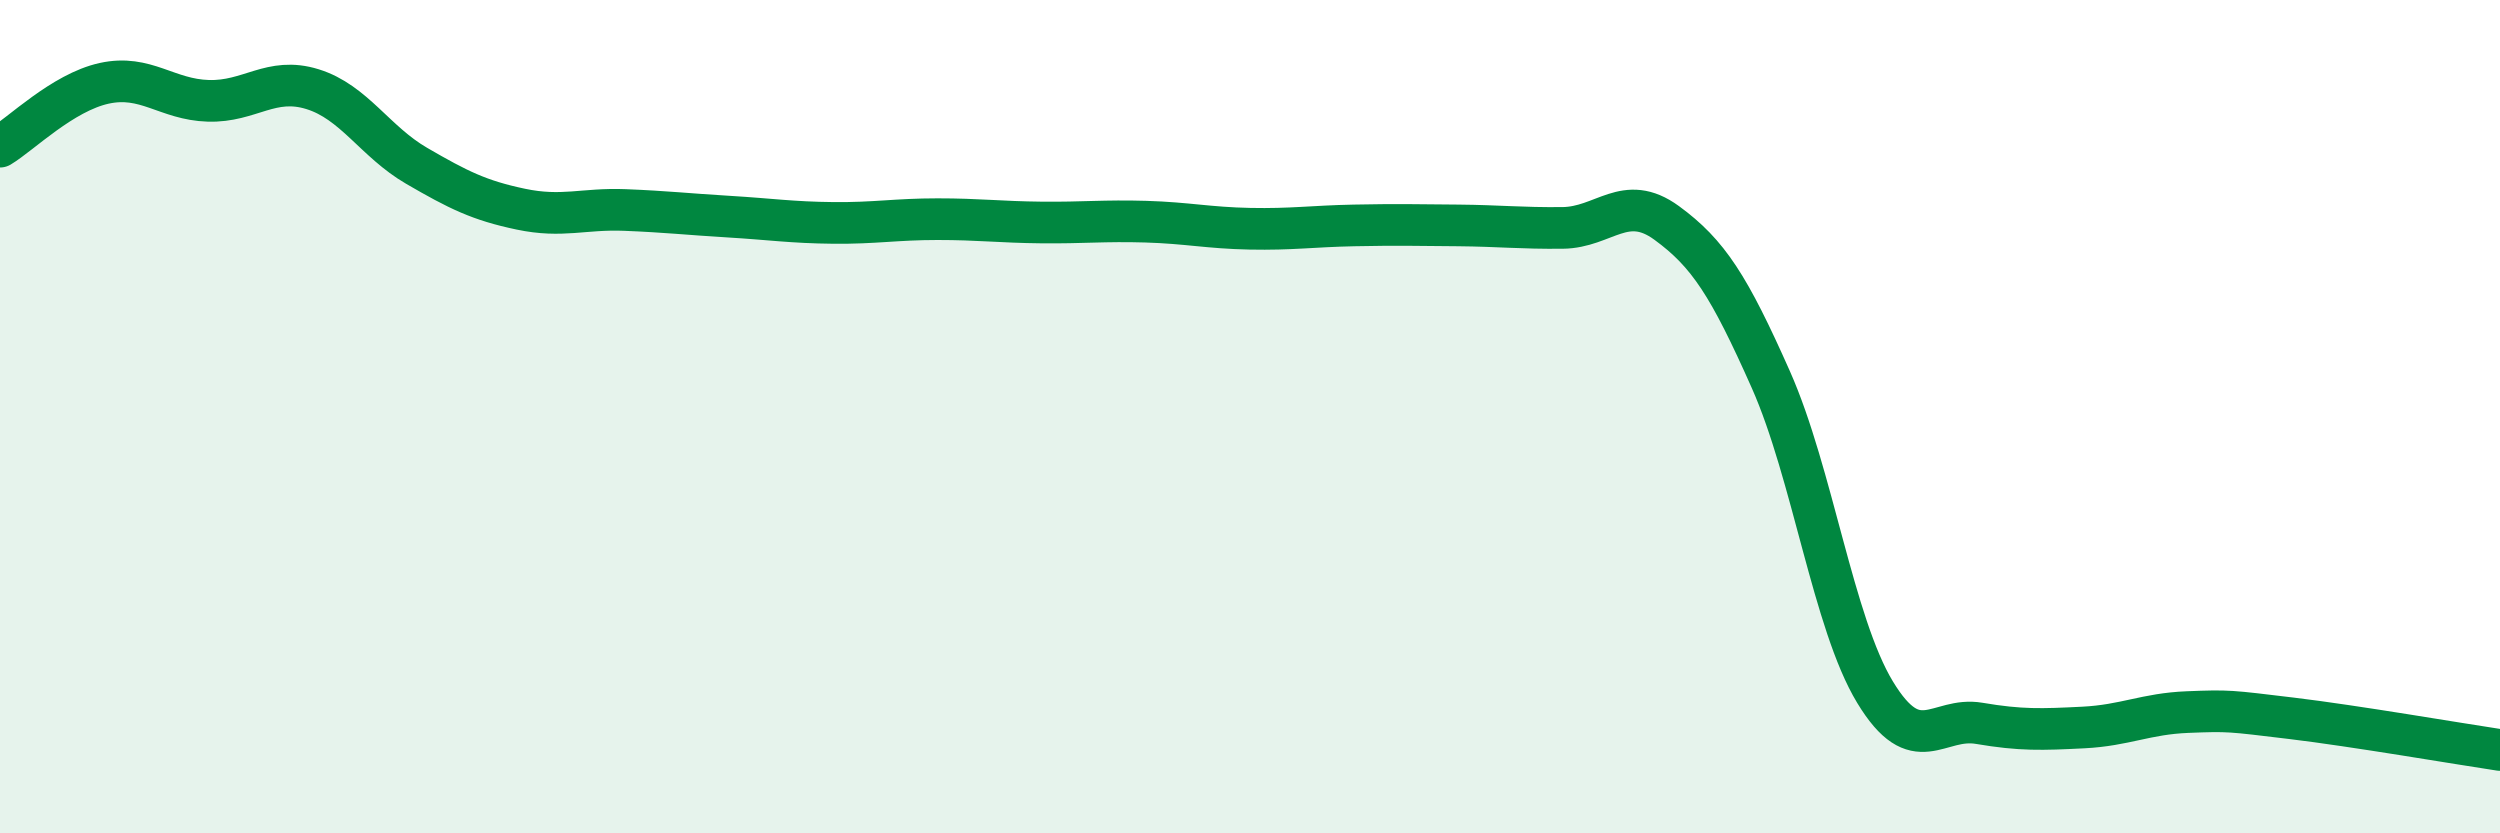
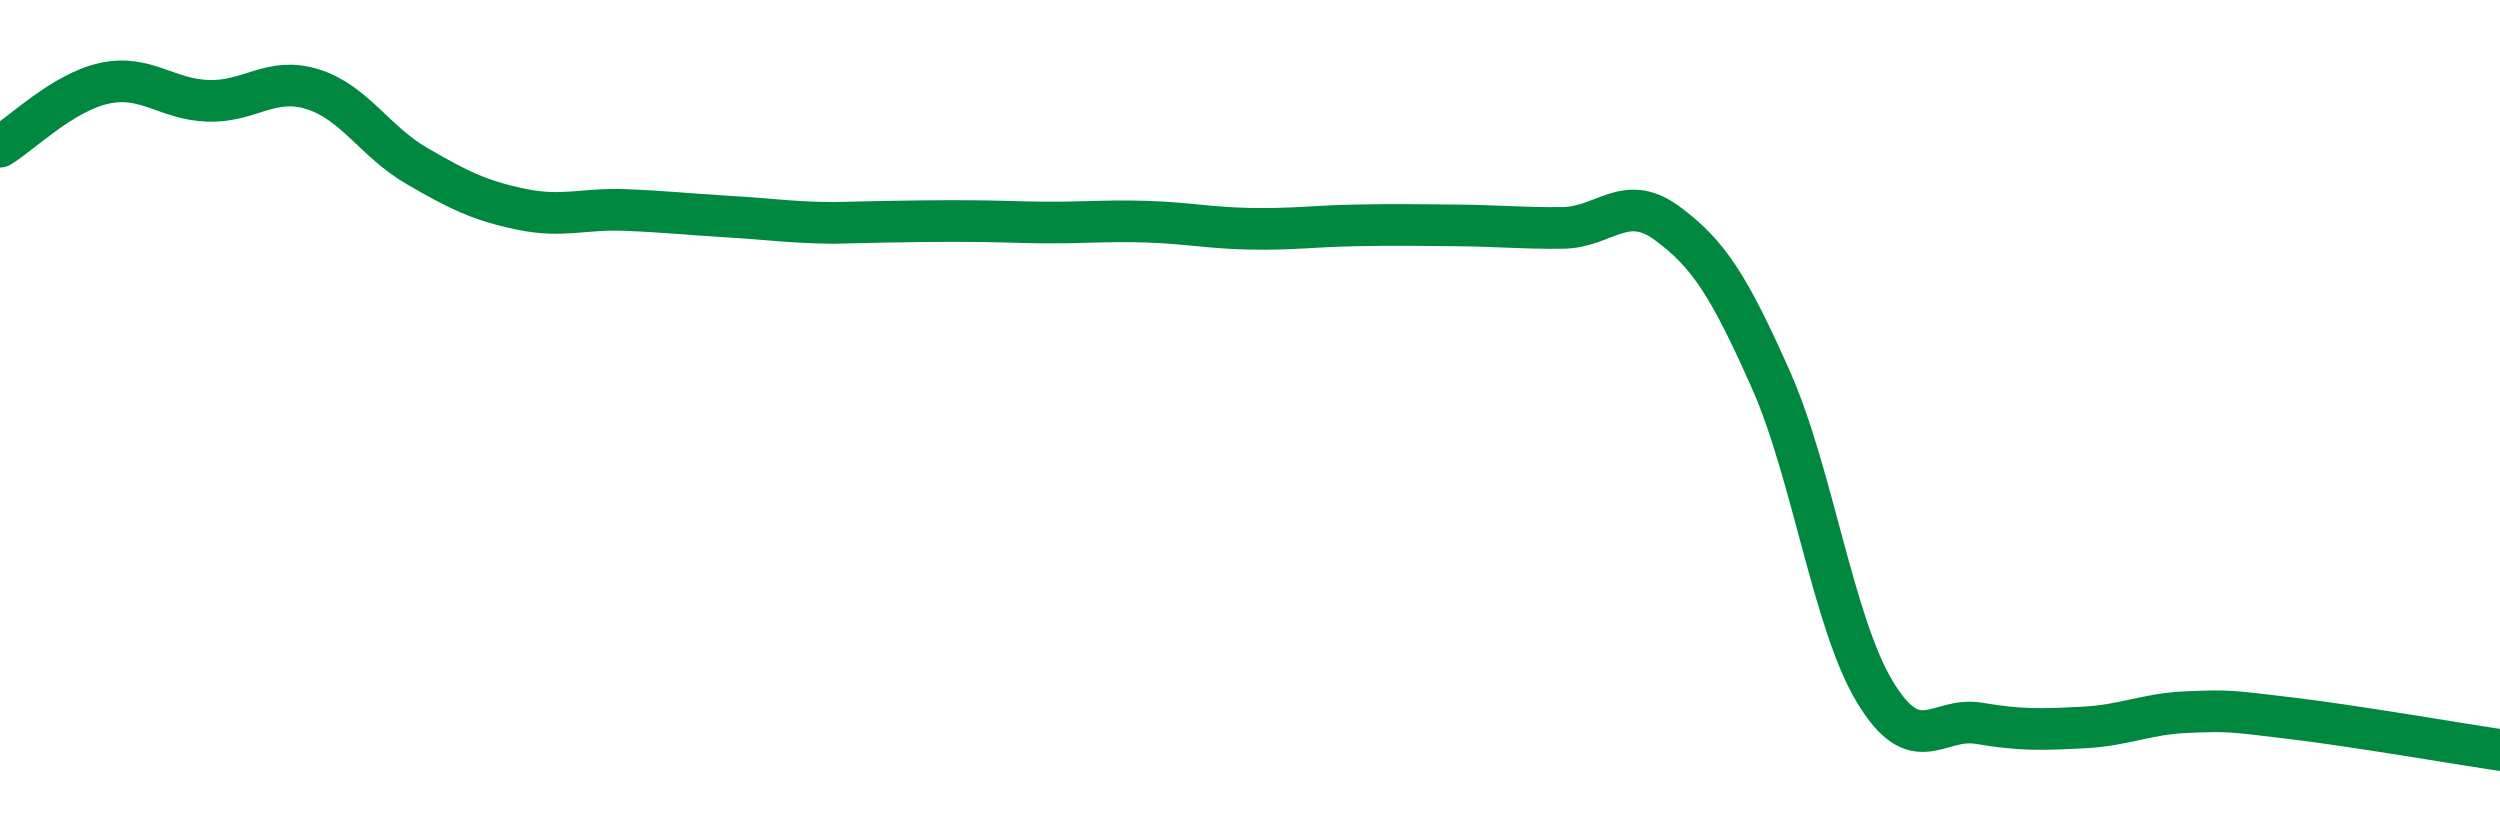
<svg xmlns="http://www.w3.org/2000/svg" width="60" height="20" viewBox="0 0 60 20">
-   <path d="M 0,3.52 C 0.5,3.22 1.5,2.22 2.5,2 C 3.5,1.78 4,2.39 5,2.42 C 6,2.45 6.5,1.83 7.5,2.14 C 8.5,2.45 9,3.4 10,3.98 C 11,4.56 11.5,4.81 12.5,5.02 C 13.5,5.23 14,5 15,5.04 C 16,5.08 16.5,5.14 17.5,5.2 C 18.5,5.26 19,5.34 20,5.35 C 21,5.36 21.5,5.26 22.5,5.26 C 23.5,5.26 24,5.33 25,5.34 C 26,5.35 26.5,5.29 27.5,5.32 C 28.5,5.35 29,5.47 30,5.49 C 31,5.51 31.5,5.43 32.5,5.41 C 33.5,5.39 34,5.4 35,5.41 C 36,5.42 36.5,5.48 37.5,5.47 C 38.5,5.46 39,4.62 40,5.35 C 41,6.08 41.5,6.86 42.5,9.11 C 43.5,11.36 44,14.96 45,16.61 C 46,18.26 46.5,17.19 47.5,17.36 C 48.5,17.53 49,17.51 50,17.46 C 51,17.41 51.5,17.13 52.5,17.09 C 53.5,17.05 53.5,17.06 55,17.24 C 56.5,17.42 59,17.85 60,18L60 20L0 20Z" fill="#008740" opacity="0.1" stroke-linecap="round" stroke-linejoin="round" />
-   <path d="M 0,3.52 C 0.5,3.22 1.5,2.22 2.5,2 C 3.5,1.78 4,2.39 5,2.42 C 6,2.45 6.5,1.83 7.5,2.14 C 8.5,2.45 9,3.4 10,3.98 C 11,4.56 11.5,4.81 12.5,5.02 C 13.5,5.23 14,5 15,5.04 C 16,5.08 16.5,5.14 17.5,5.2 C 18.5,5.26 19,5.34 20,5.35 C 21,5.36 21.5,5.26 22.5,5.26 C 23.5,5.26 24,5.33 25,5.34 C 26,5.35 26.5,5.29 27.5,5.32 C 28.5,5.35 29,5.47 30,5.49 C 31,5.51 31.5,5.43 32.5,5.41 C 33.5,5.39 34,5.4 35,5.41 C 36,5.42 36.5,5.48 37.5,5.47 C 38.5,5.46 39,4.62 40,5.35 C 41,6.08 41.5,6.86 42.5,9.11 C 43.5,11.36 44,14.96 45,16.61 C 46,18.26 46.5,17.19 47.5,17.36 C 48.5,17.53 49,17.51 50,17.46 C 51,17.41 51.5,17.13 52.5,17.09 C 53.5,17.05 53.5,17.06 55,17.24 C 56.5,17.42 59,17.85 60,18" stroke="#008740" stroke-width="1" fill="none" stroke-linecap="round" stroke-linejoin="round" />
+   <path d="M 0,3.52 C 0.5,3.22 1.5,2.22 2.5,2 C 3.5,1.78 4,2.39 5,2.42 C 6,2.45 6.5,1.83 7.5,2.14 C 8.5,2.45 9,3.4 10,3.98 C 11,4.56 11.5,4.81 12.5,5.02 C 13.5,5.23 14,5 15,5.04 C 16,5.08 16.5,5.14 17.5,5.2 C 18.5,5.26 19,5.34 20,5.35 C 23.5,5.26 24,5.33 25,5.34 C 26,5.35 26.5,5.29 27.5,5.32 C 28.5,5.35 29,5.47 30,5.49 C 31,5.51 31.5,5.43 32.5,5.41 C 33.5,5.39 34,5.4 35,5.41 C 36,5.42 36.5,5.48 37.5,5.47 C 38.5,5.46 39,4.62 40,5.35 C 41,6.08 41.5,6.86 42.5,9.11 C 43.5,11.36 44,14.96 45,16.61 C 46,18.26 46.5,17.19 47.5,17.36 C 48.5,17.53 49,17.51 50,17.46 C 51,17.41 51.5,17.13 52.5,17.09 C 53.5,17.05 53.5,17.06 55,17.24 C 56.5,17.42 59,17.85 60,18" stroke="#008740" stroke-width="1" fill="none" stroke-linecap="round" stroke-linejoin="round" />
</svg>